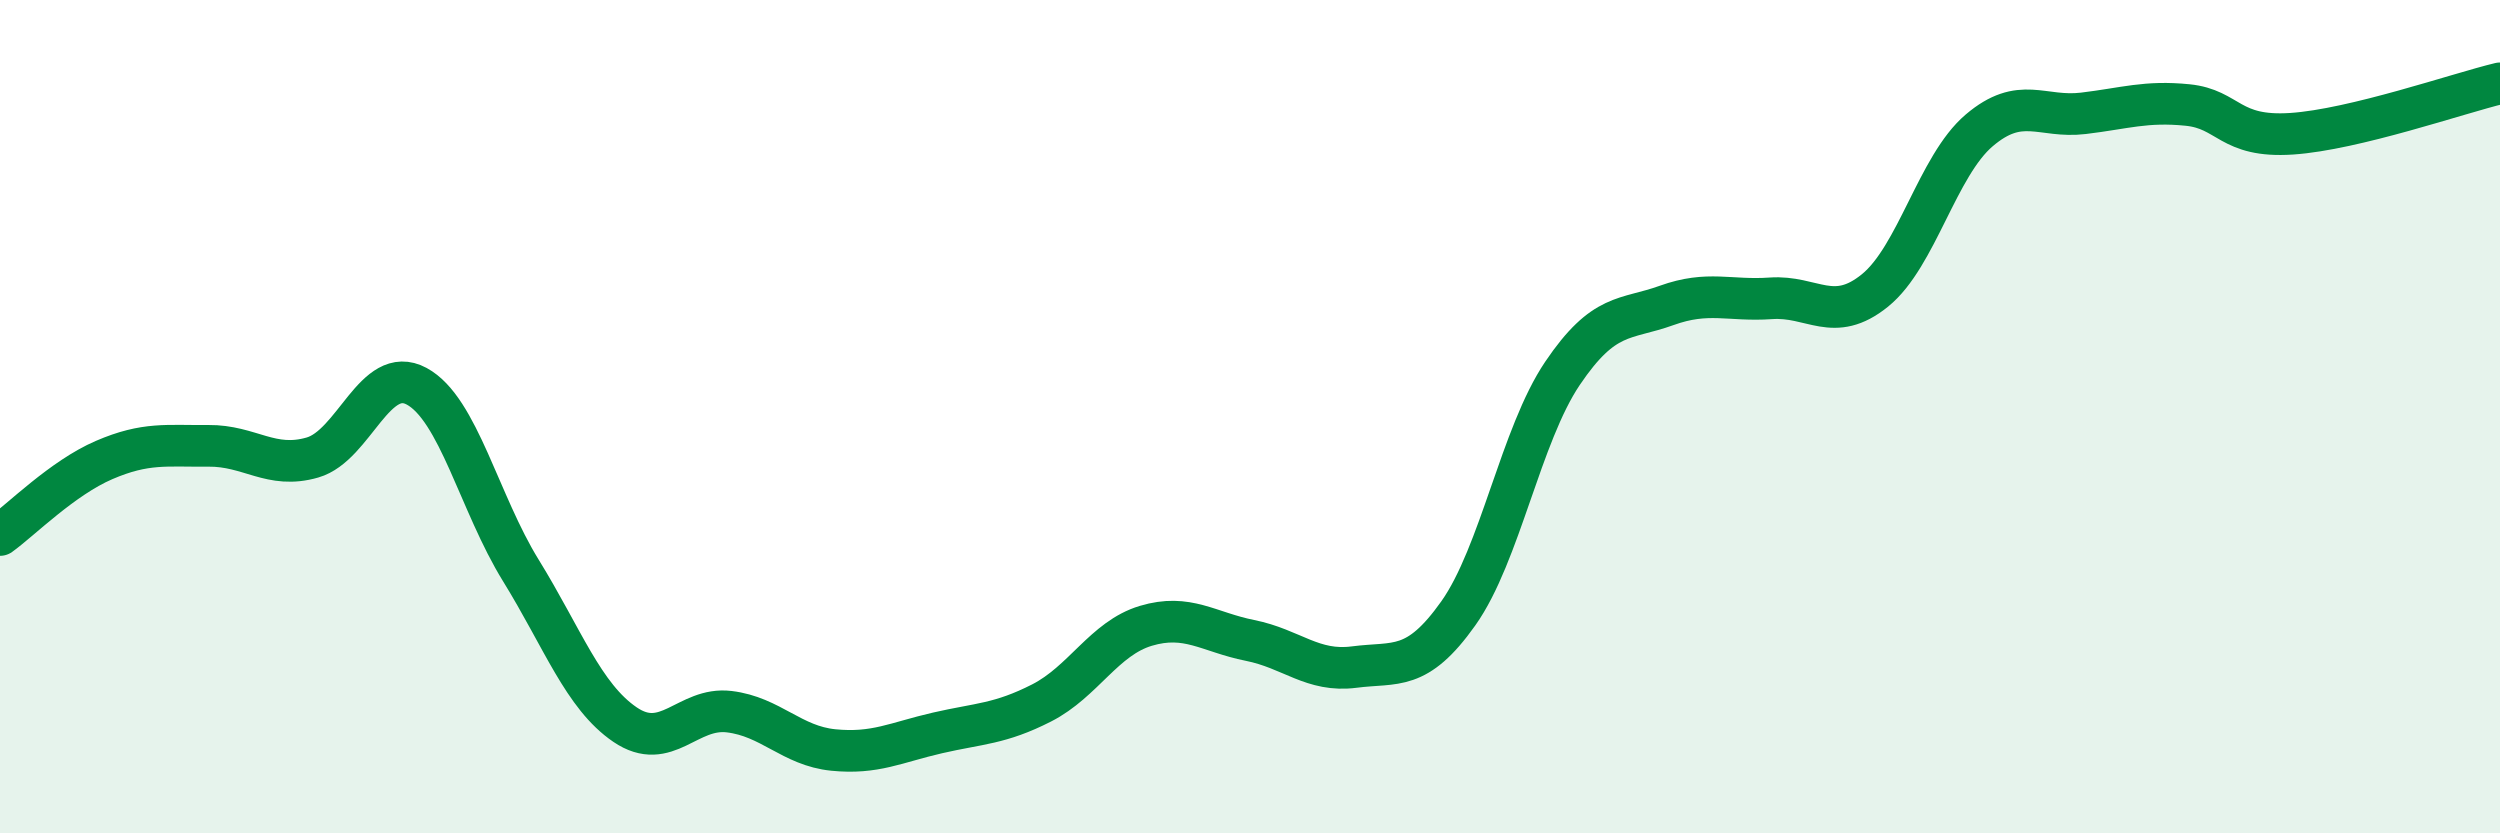
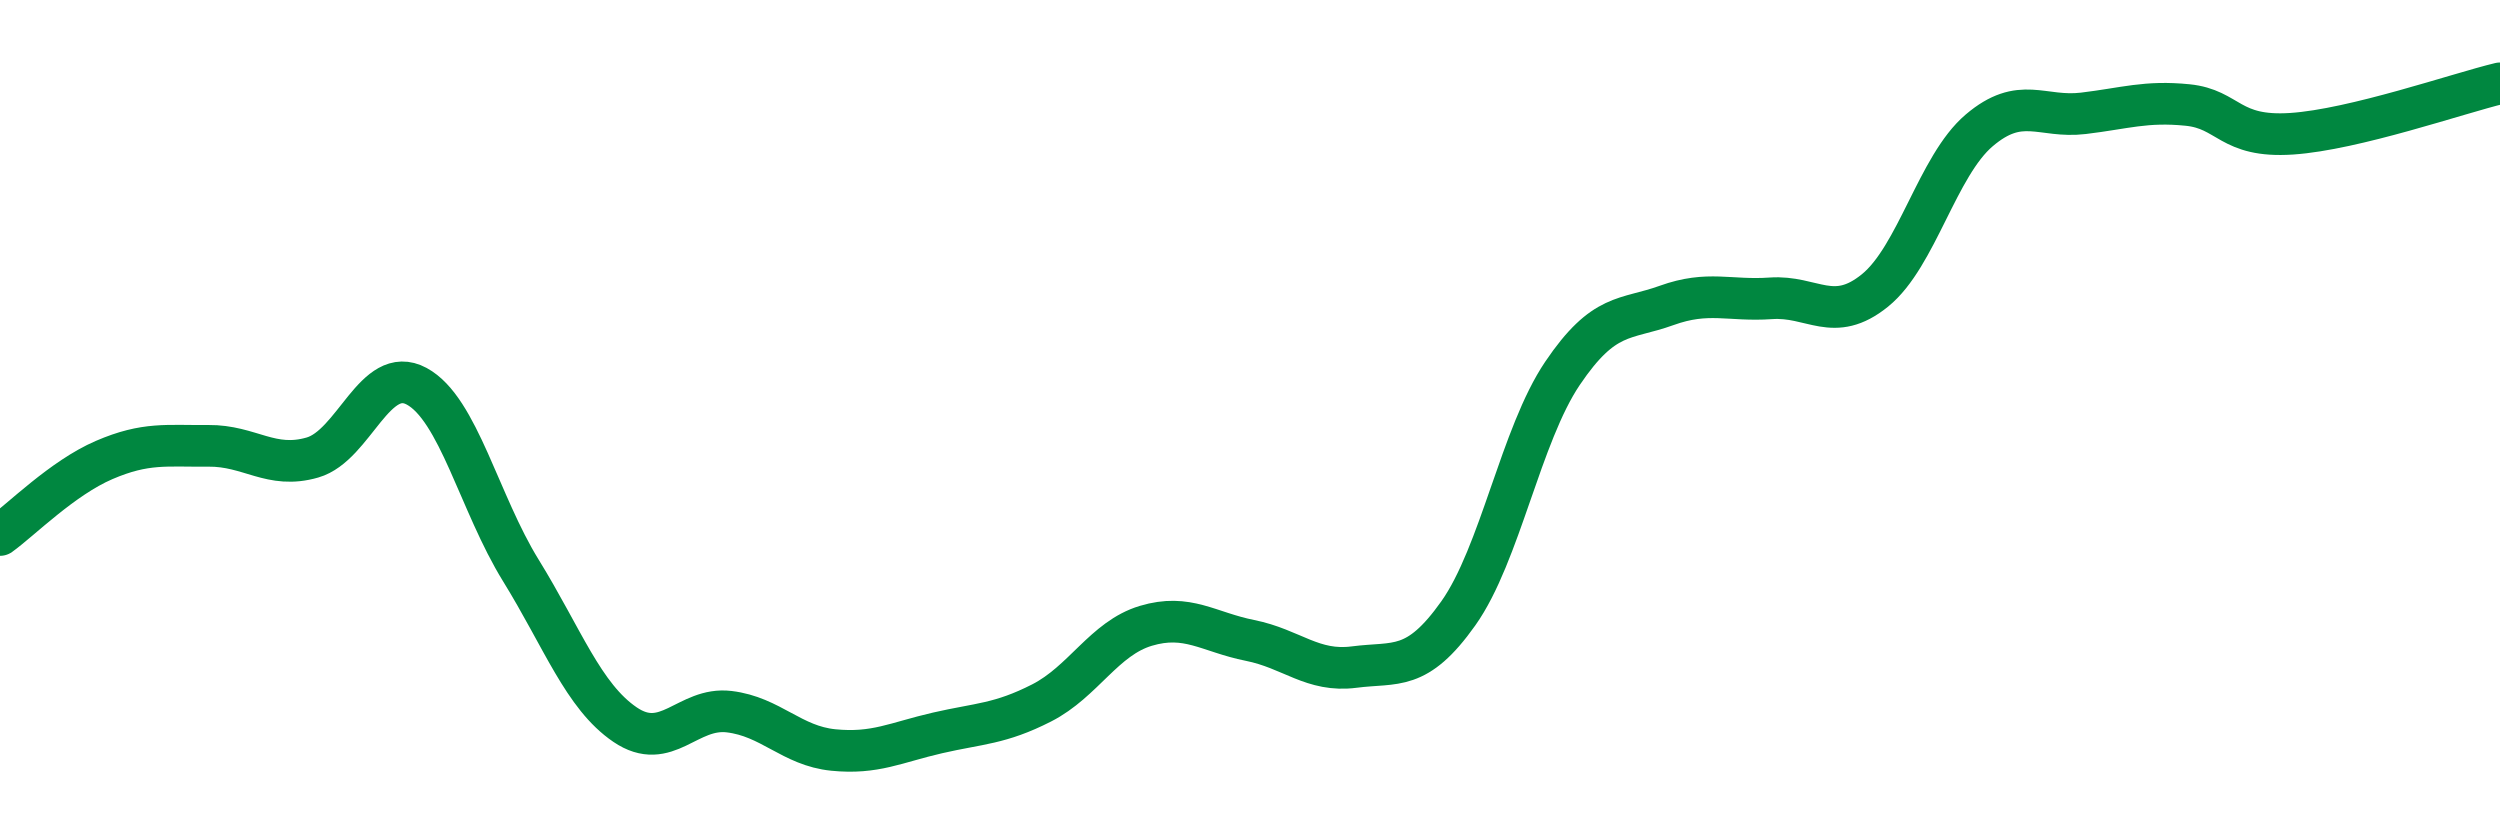
<svg xmlns="http://www.w3.org/2000/svg" width="60" height="20" viewBox="0 0 60 20">
-   <path d="M 0,12.84 C 0.5,12.48 1.5,11.47 2.5,11.04 C 3.5,10.61 4,10.71 5,10.7 C 6,10.69 6.5,11.27 7.5,10.98 C 8.5,10.69 9,8.73 10,9.27 C 11,9.81 11.5,12.07 12.5,13.69 C 13.5,15.31 14,16.71 15,17.39 C 16,18.07 16.5,16.96 17.5,17.08 C 18.5,17.2 19,17.9 20,18 C 21,18.1 21.5,17.82 22.5,17.59 C 23.5,17.36 24,17.38 25,16.87 C 26,16.36 26.5,15.32 27.5,15.02 C 28.5,14.72 29,15.17 30,15.37 C 31,15.57 31.5,16.14 32.5,16.01 C 33.5,15.88 34,16.13 35,14.72 C 36,13.31 36.5,10.44 37.5,8.96 C 38.5,7.48 39,7.69 40,7.33 C 41,6.97 41.5,7.23 42.5,7.16 C 43.5,7.09 44,7.78 45,6.97 C 46,6.16 46.5,3.98 47.5,3.13 C 48.5,2.28 49,2.84 50,2.72 C 51,2.6 51.5,2.42 52.5,2.52 C 53.5,2.62 53.5,3.31 55,3.21 C 56.5,3.11 59,2.24 60,2L60 20L0 20Z" fill="#008740" opacity="0.1" stroke-linecap="round" stroke-linejoin="round" />
  <path d="M 0,12.84 C 0.5,12.48 1.5,11.47 2.5,11.04 C 3.5,10.61 4,10.71 5,10.7 C 6,10.69 6.5,11.27 7.5,10.98 C 8.5,10.69 9,8.73 10,9.27 C 11,9.81 11.5,12.07 12.5,13.69 C 13.5,15.31 14,16.71 15,17.39 C 16,18.07 16.5,16.96 17.5,17.08 C 18.5,17.2 19,17.9 20,18 C 21,18.1 21.5,17.82 22.5,17.59 C 23.5,17.36 24,17.38 25,16.87 C 26,16.36 26.5,15.32 27.5,15.02 C 28.5,14.72 29,15.17 30,15.37 C 31,15.57 31.5,16.14 32.5,16.01 C 33.5,15.88 34,16.13 35,14.72 C 36,13.31 36.5,10.44 37.5,8.96 C 38.5,7.48 39,7.69 40,7.33 C 41,6.97 41.5,7.23 42.5,7.16 C 43.5,7.09 44,7.78 45,6.97 C 46,6.16 46.5,3.98 47.5,3.13 C 48.5,2.28 49,2.84 50,2.72 C 51,2.6 51.5,2.42 52.5,2.52 C 53.5,2.62 53.5,3.31 55,3.21 C 56.5,3.11 59,2.24 60,2" stroke="#008740" stroke-width="1" fill="none" stroke-linecap="round" stroke-linejoin="round" />
</svg>